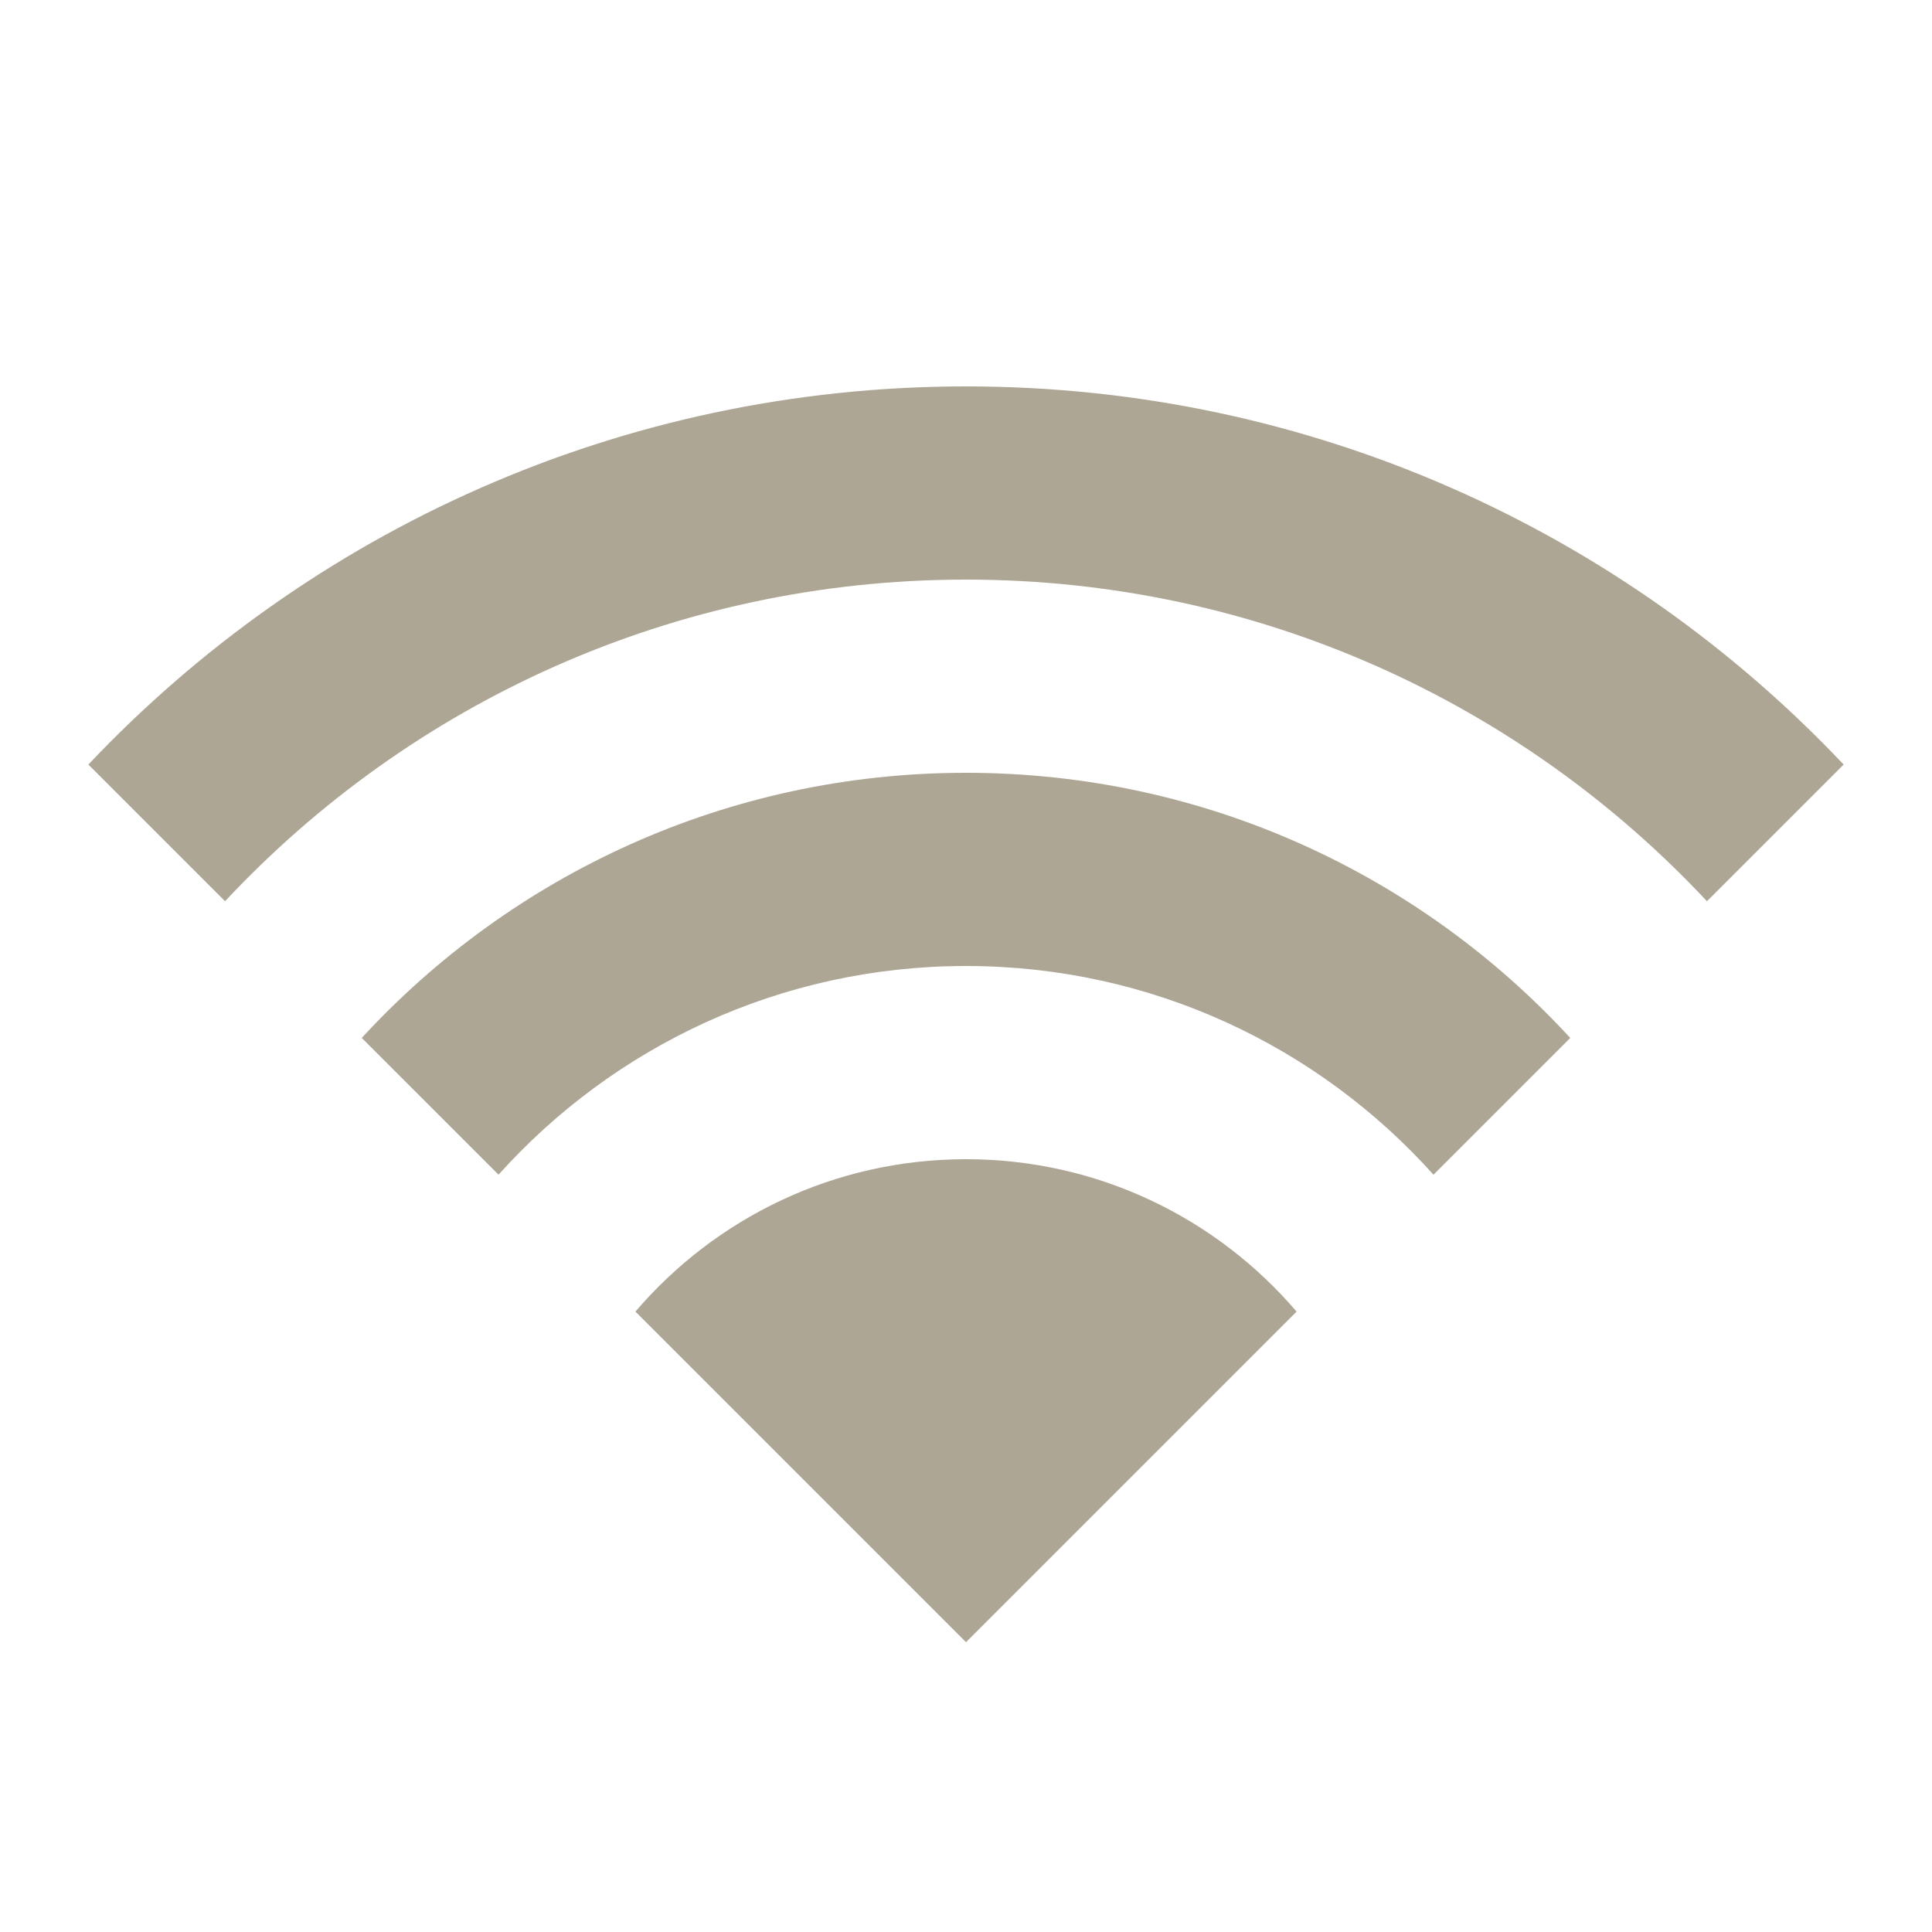
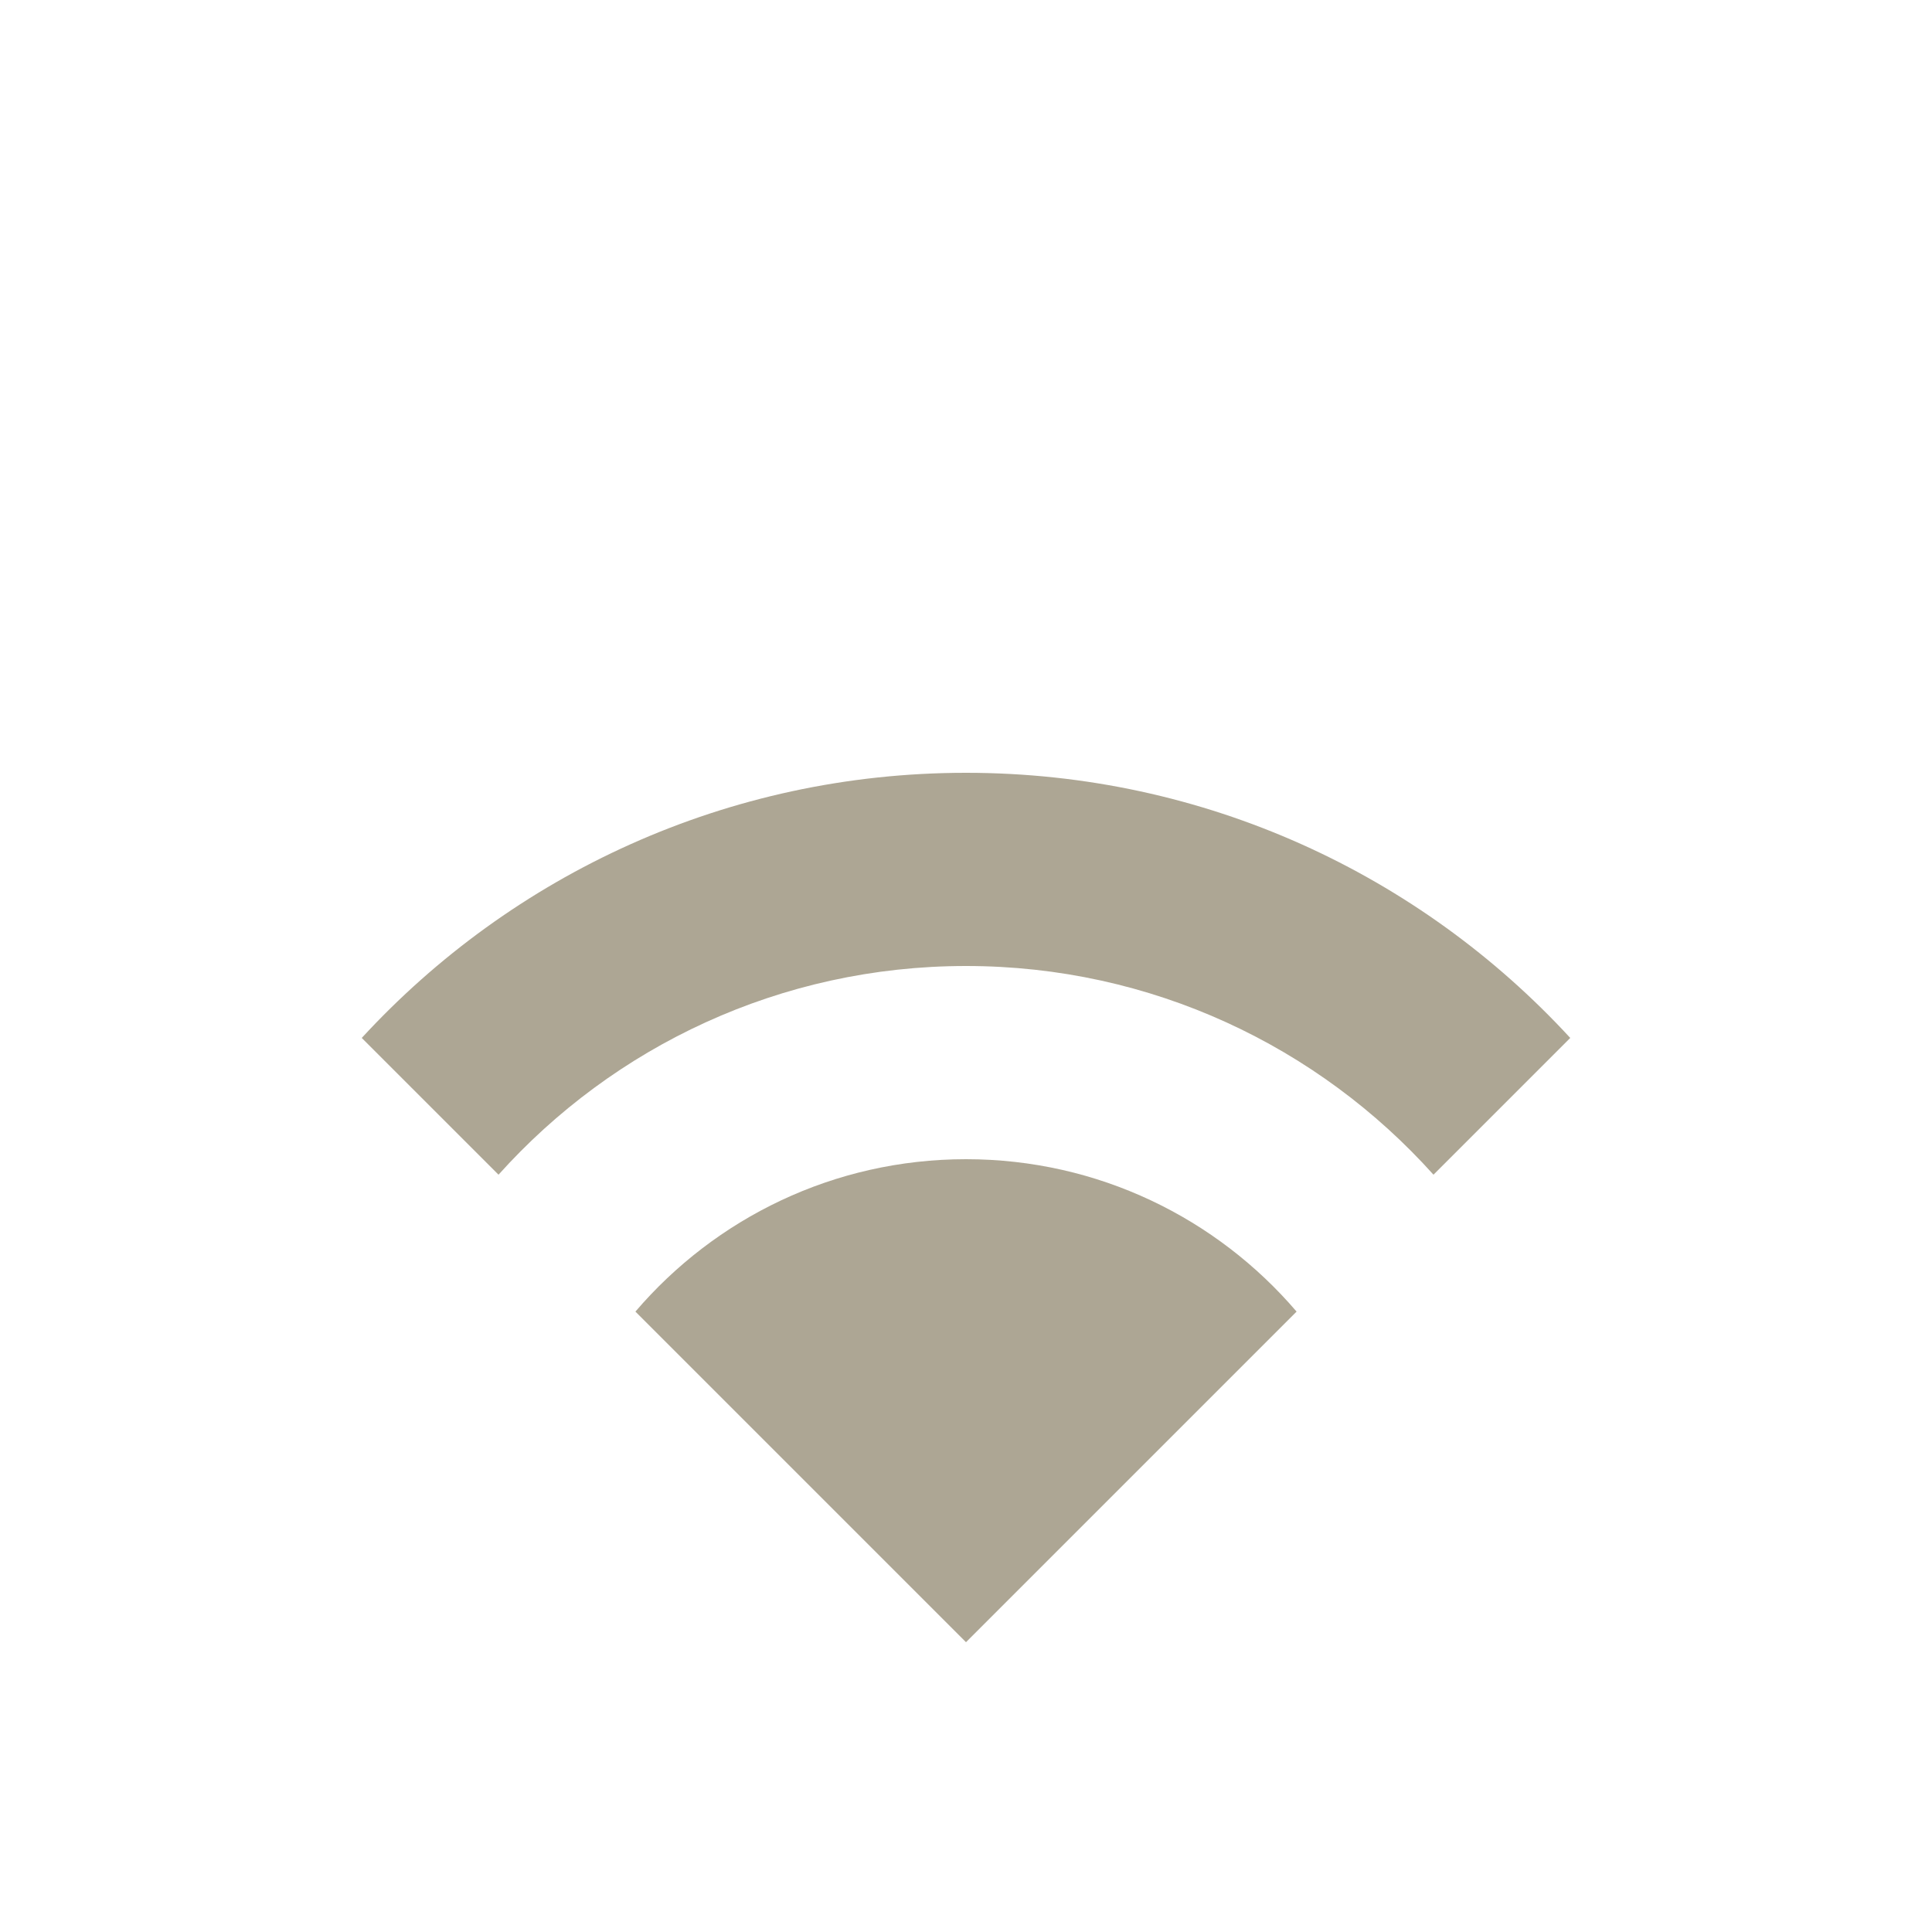
<svg xmlns="http://www.w3.org/2000/svg" width="160" height="160" viewBox="0 0 160 160" fill="none">
-   <path d="M152.683 63.317C134.453 44.033 108.632 32 80 32C51.368 32 25.547 44.033 7.317 63.317L18.636 74.636C33.966 58.245 55.786 48 80 48C104.213 48 126.034 58.245 141.363 74.636L152.683 63.317Z" fill="#ADA694" />
  <path d="M130.042 85.958C117.615 72.458 99.795 64 80 64C60.205 64 42.385 72.458 29.958 85.958L41.285 97.284C50.805 86.674 64.623 80 80 80C95.377 80 109.195 86.674 118.715 97.284L130.042 85.958Z" fill="#ADA694" />
  <path d="M107.378 108.622C100.775 100.897 90.959 96 80 96C69.041 96 59.225 100.897 52.622 108.622L80 136L107.378 108.622Z" fill="#ADA694" />
</svg>